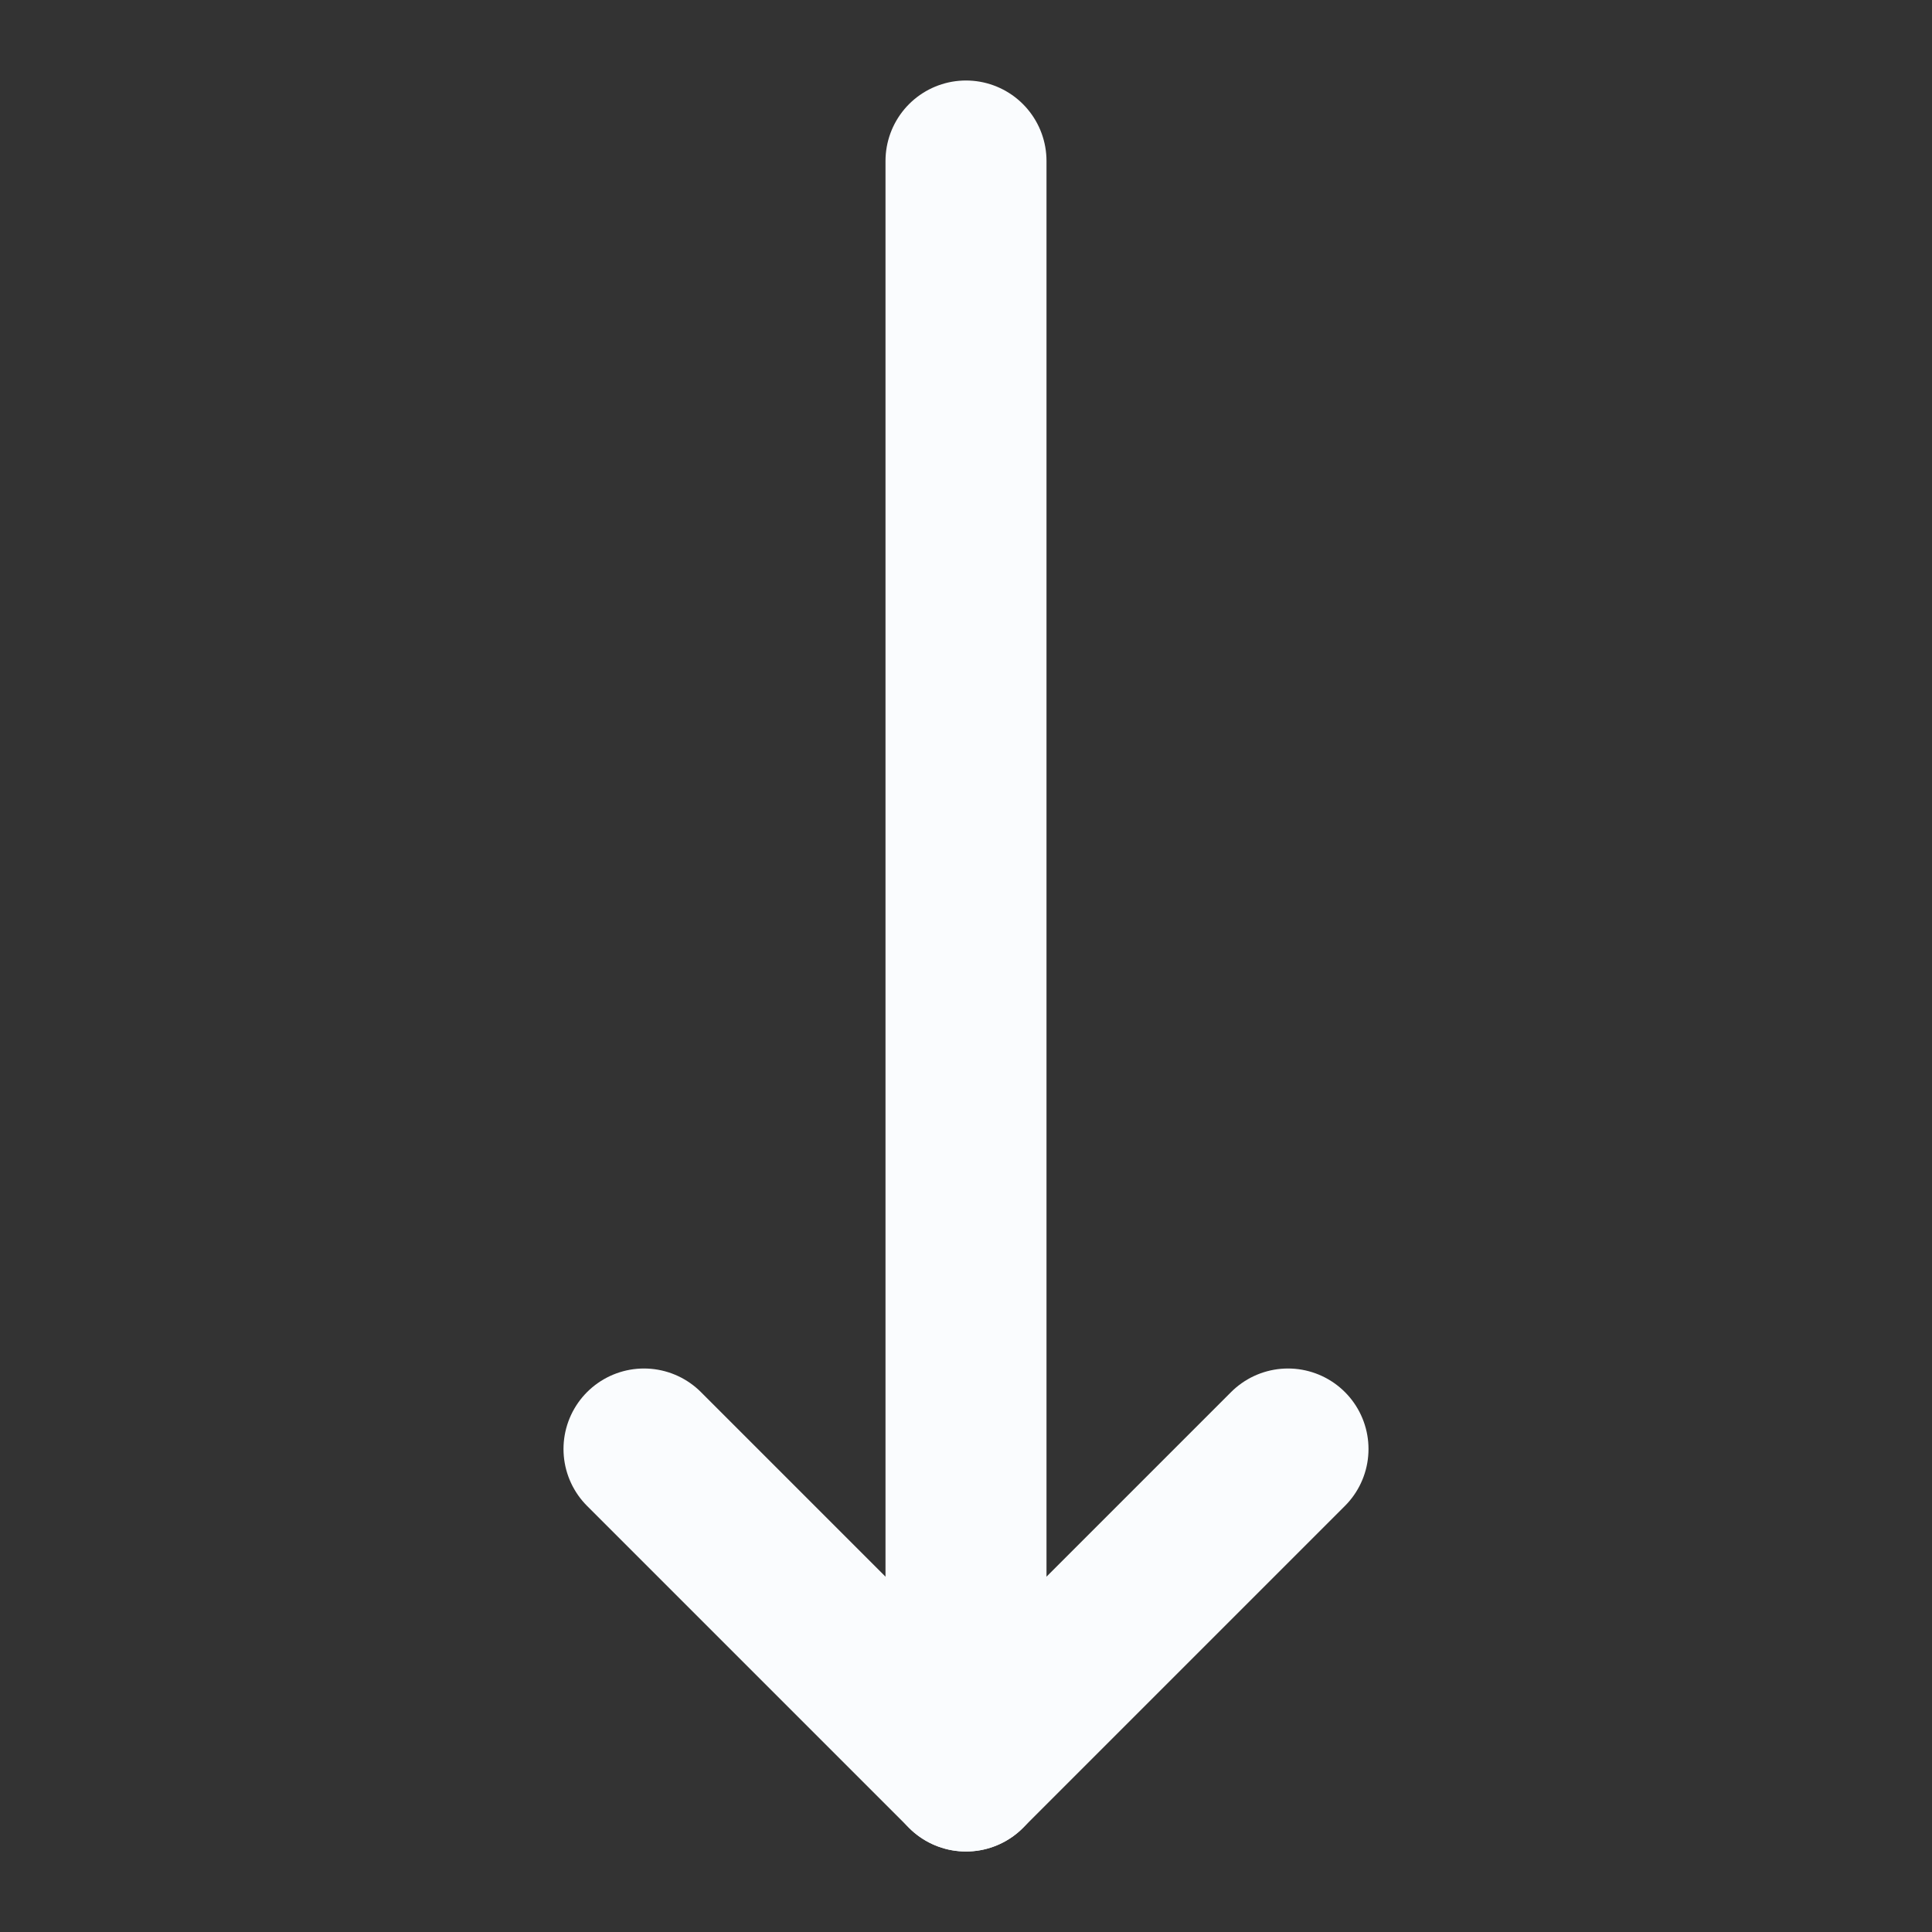
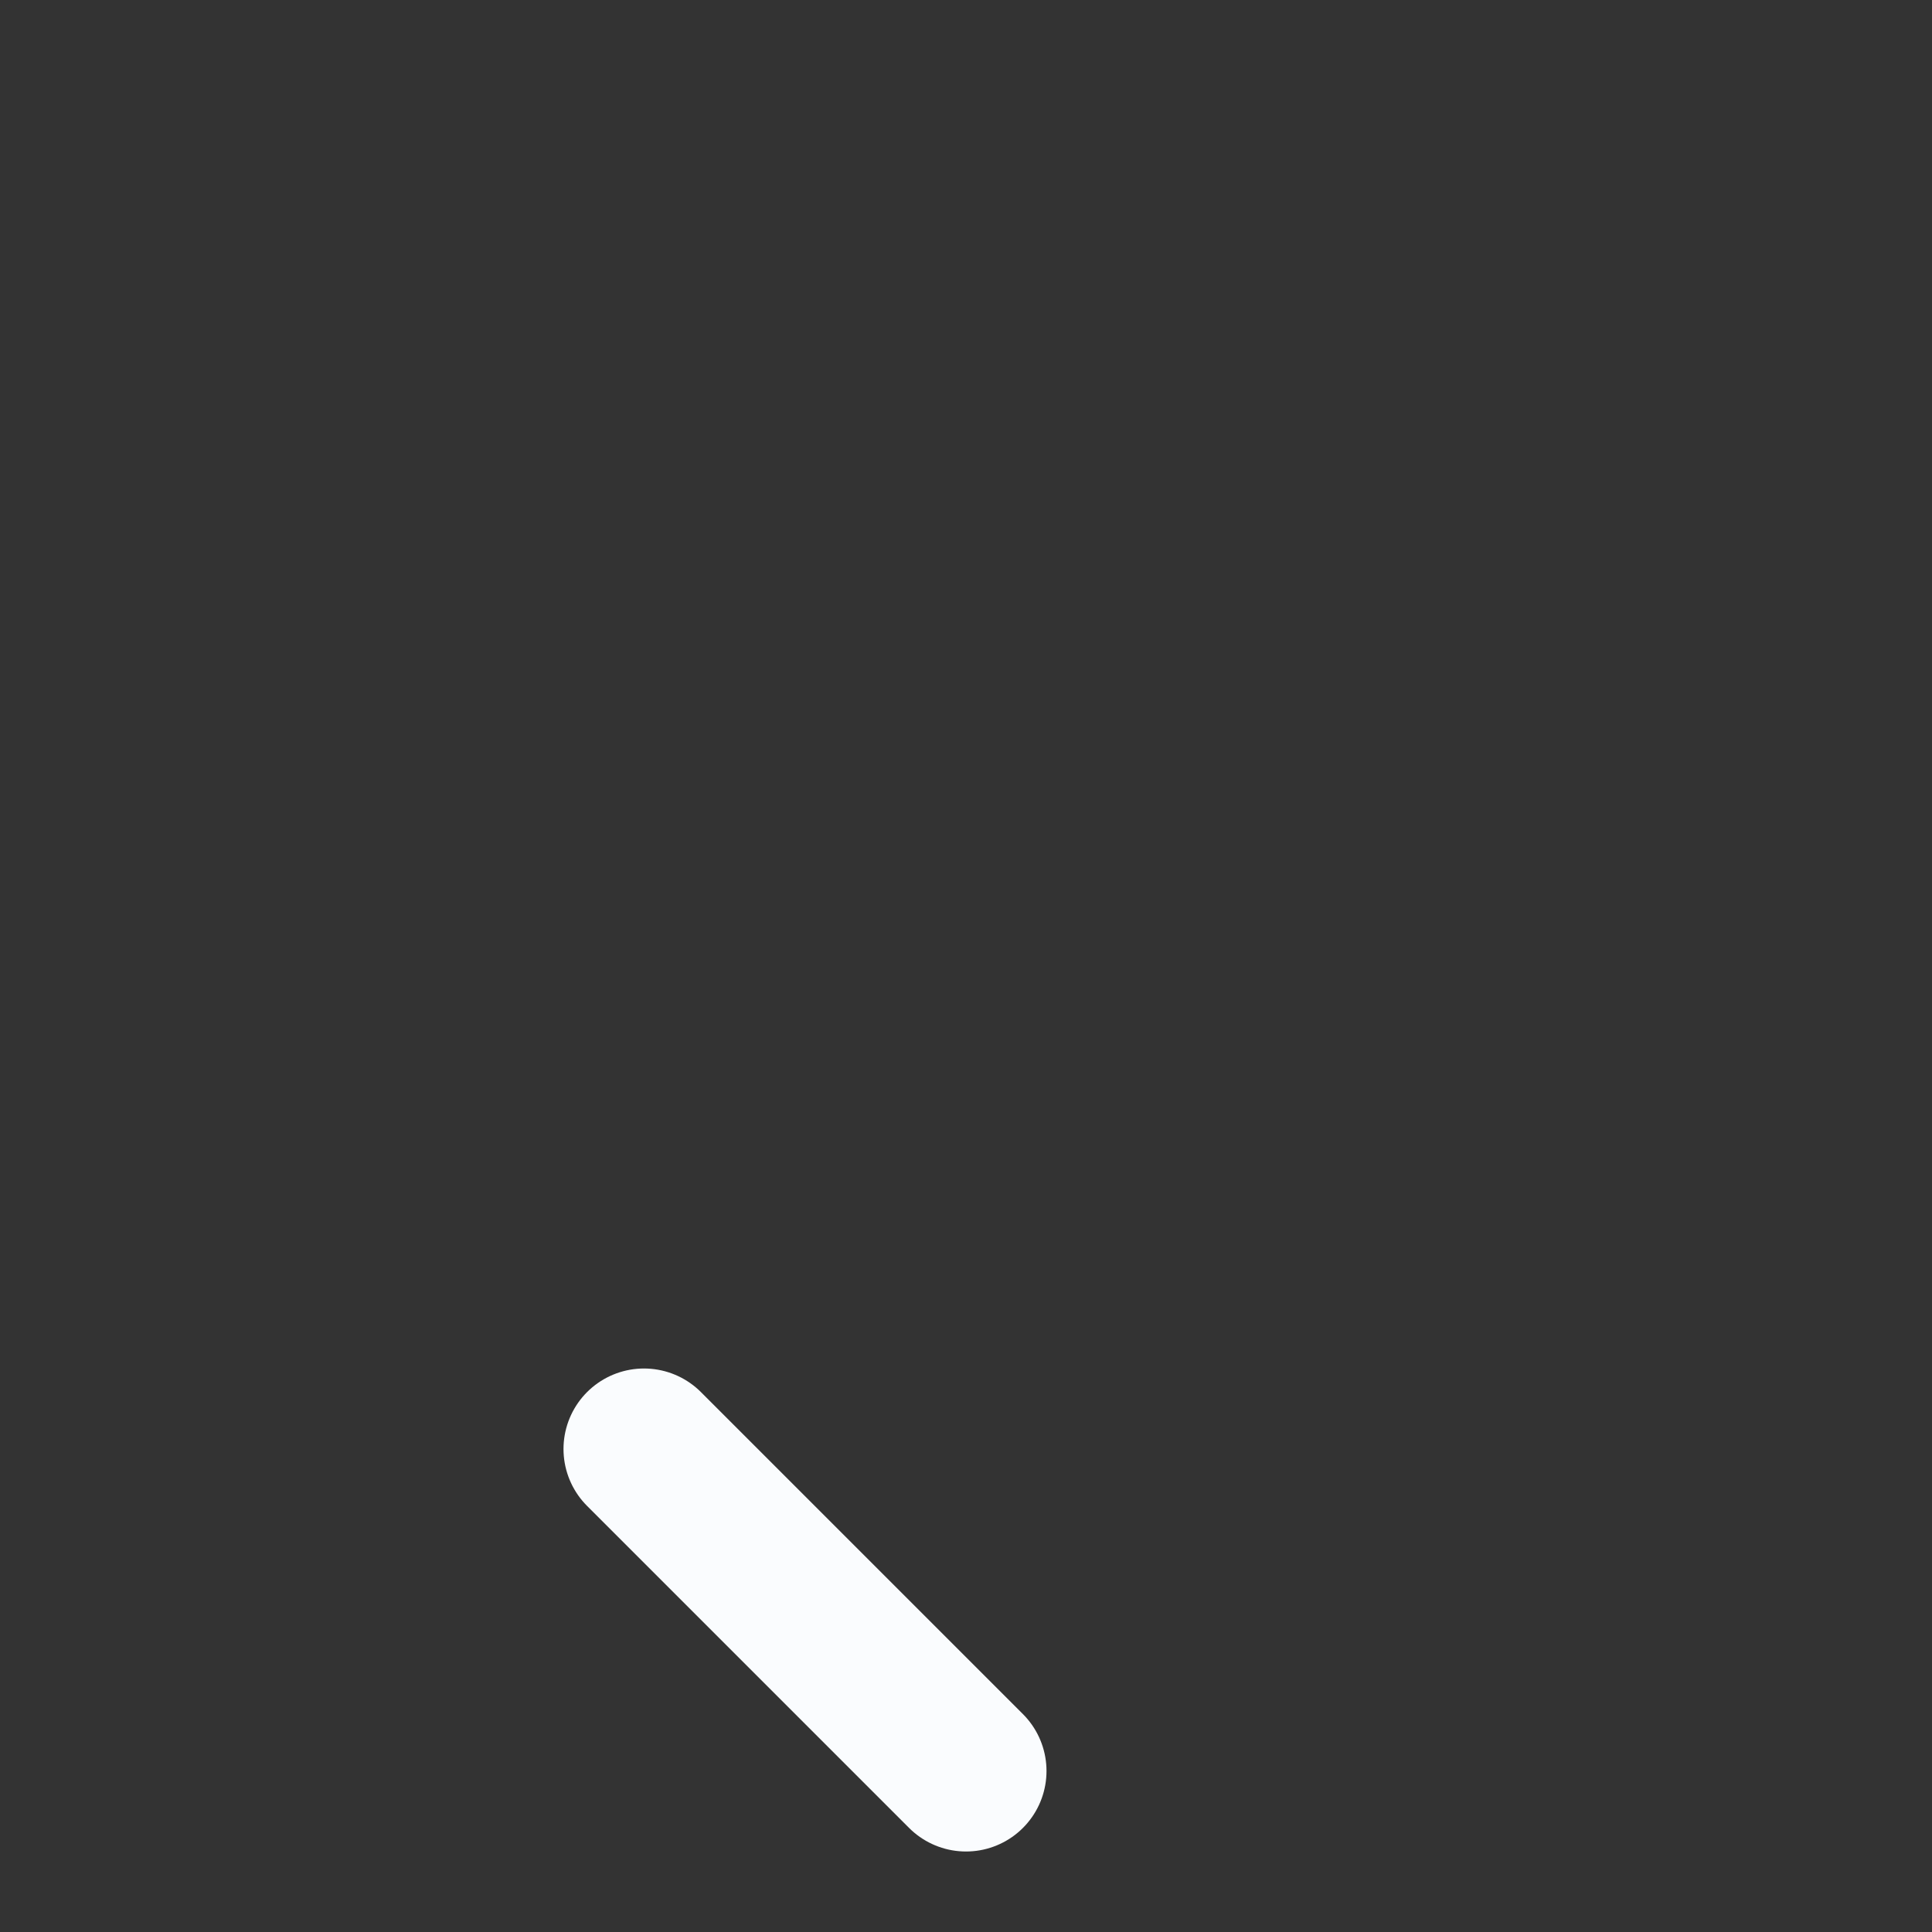
<svg xmlns="http://www.w3.org/2000/svg" width="24" height="24" viewBox="0 0 24 24" fill="none" stroke="#fafcfe" stroke-width="2" stroke-linecap="round" stroke-linejoin="round" class="lucide lucide-move-down">
  <rect x="0" y="0" width="24" height="24" fill="#333333" stroke="none" />
-   <path d="M8 18L12 22L16 18" />
-   <path d="M12 2V22" />
+   <path d="M8 18L12 22" />
</svg>